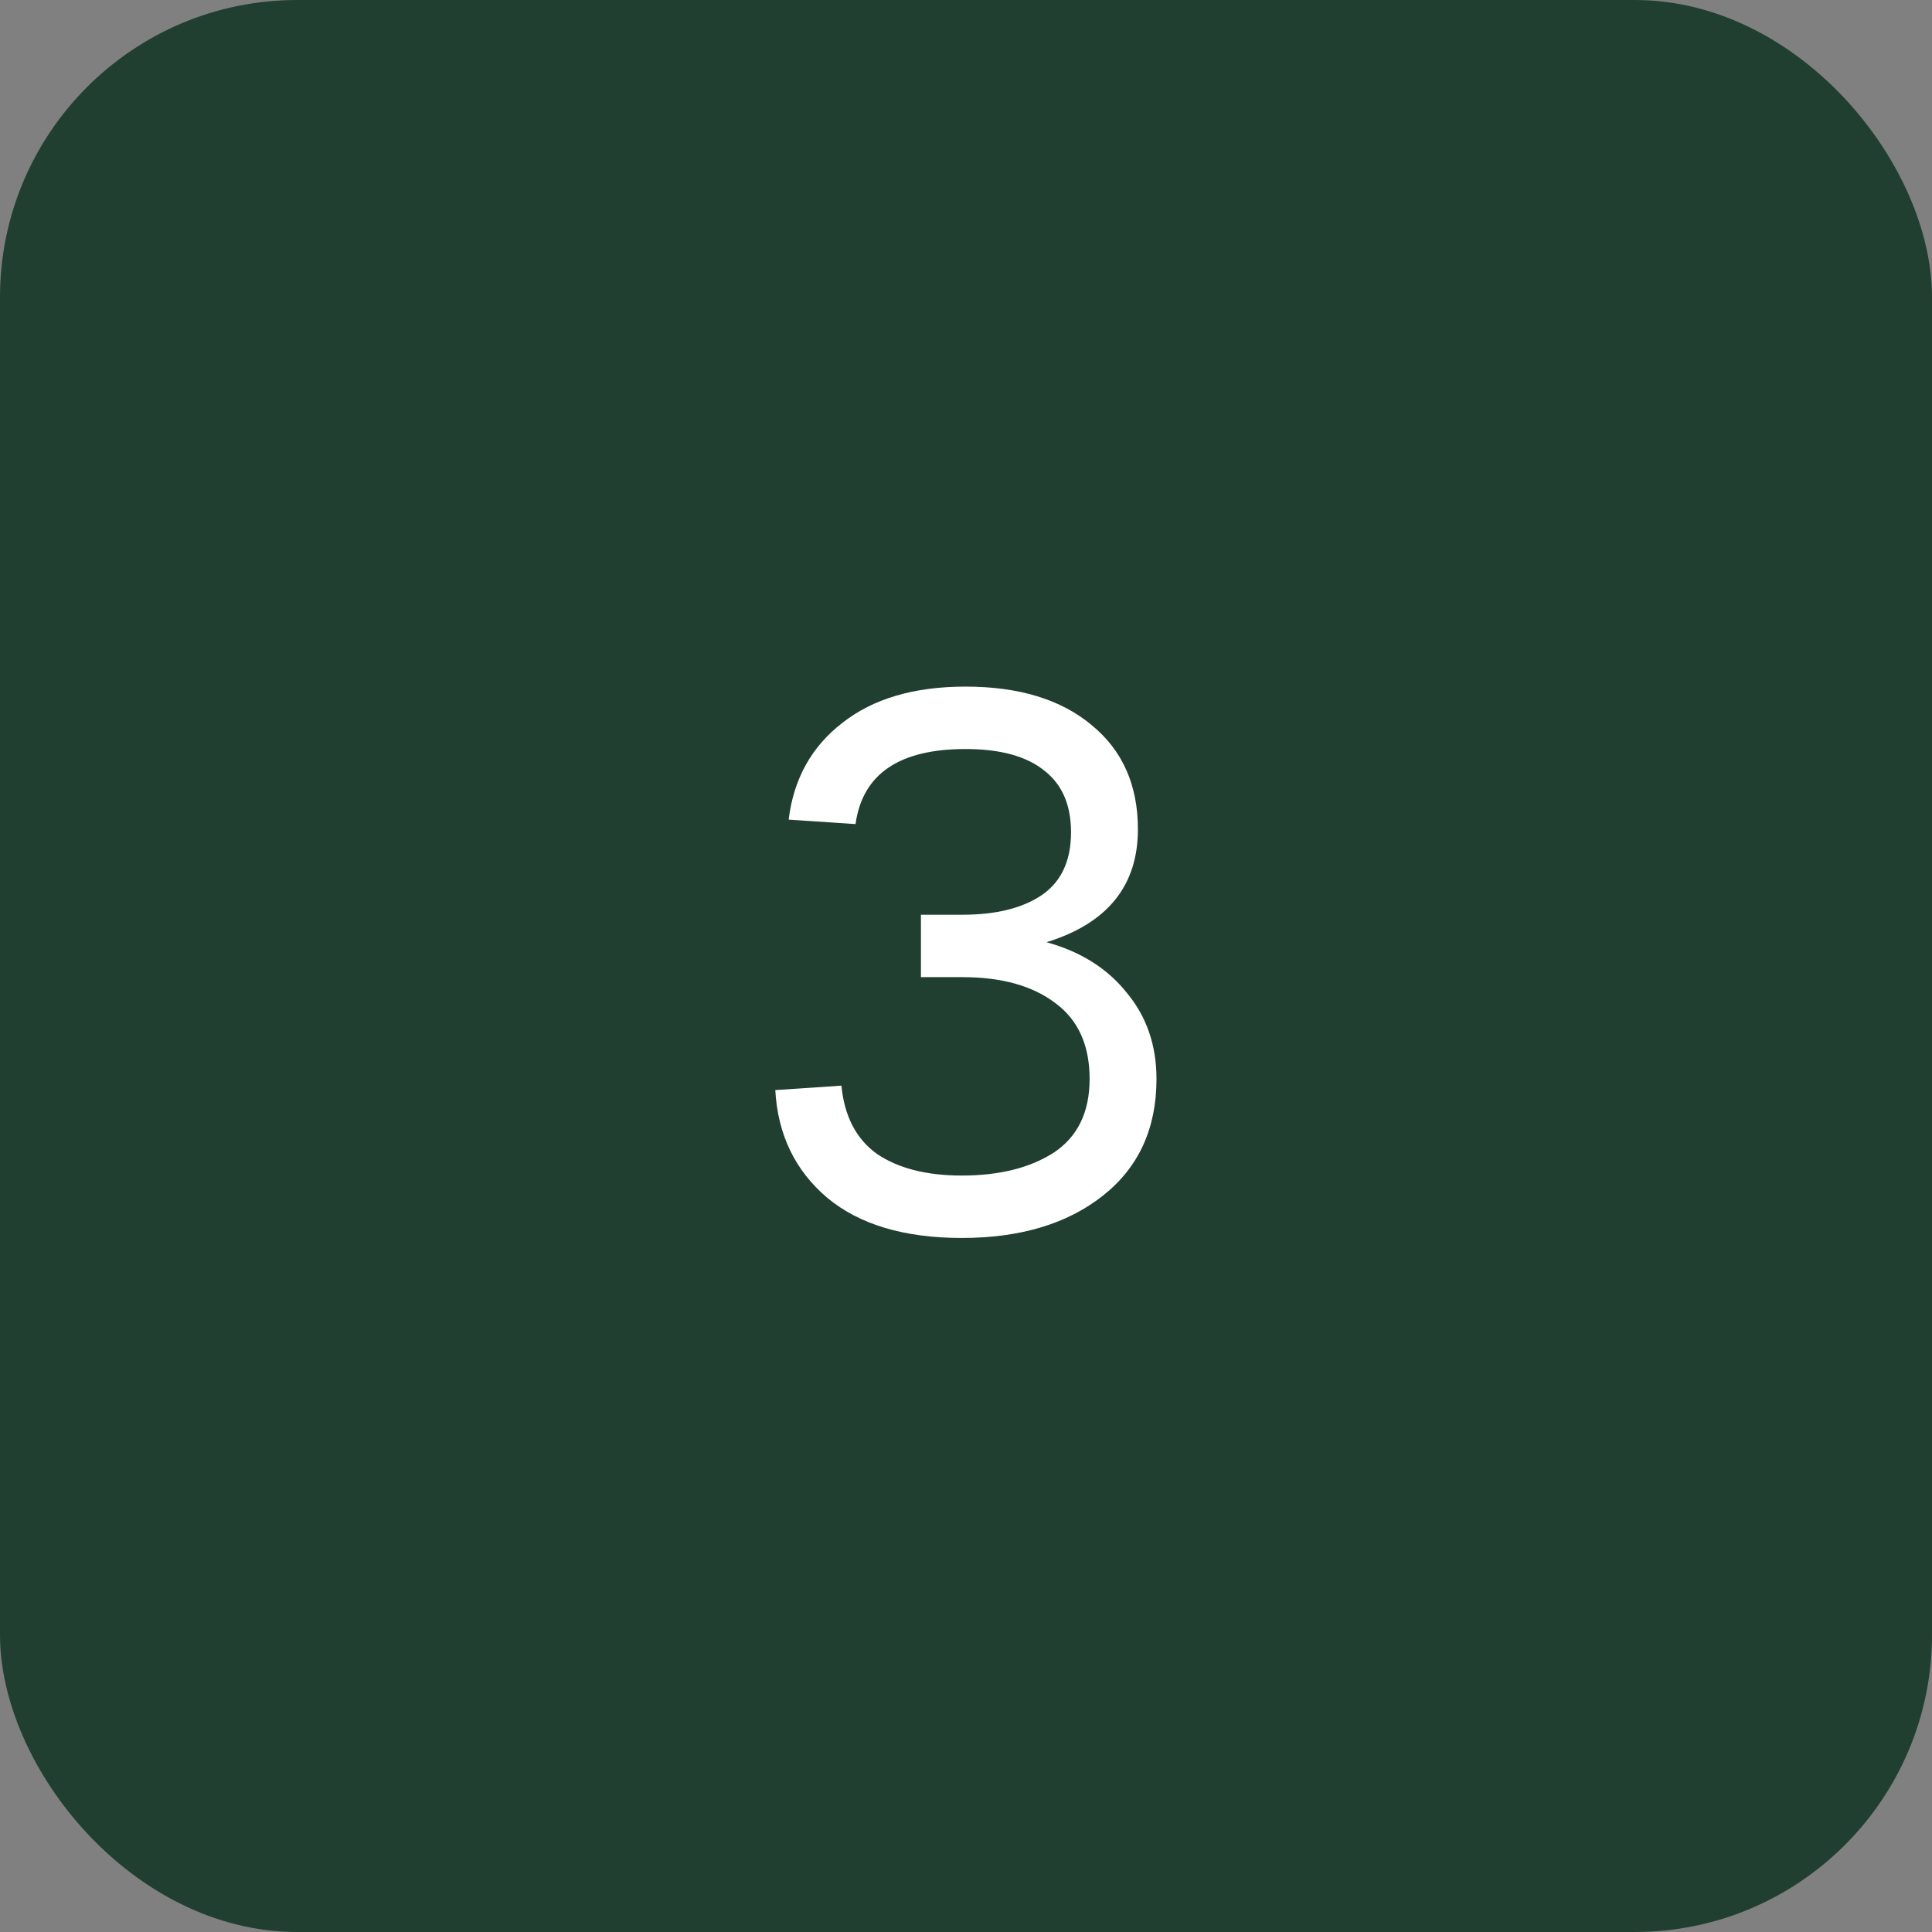
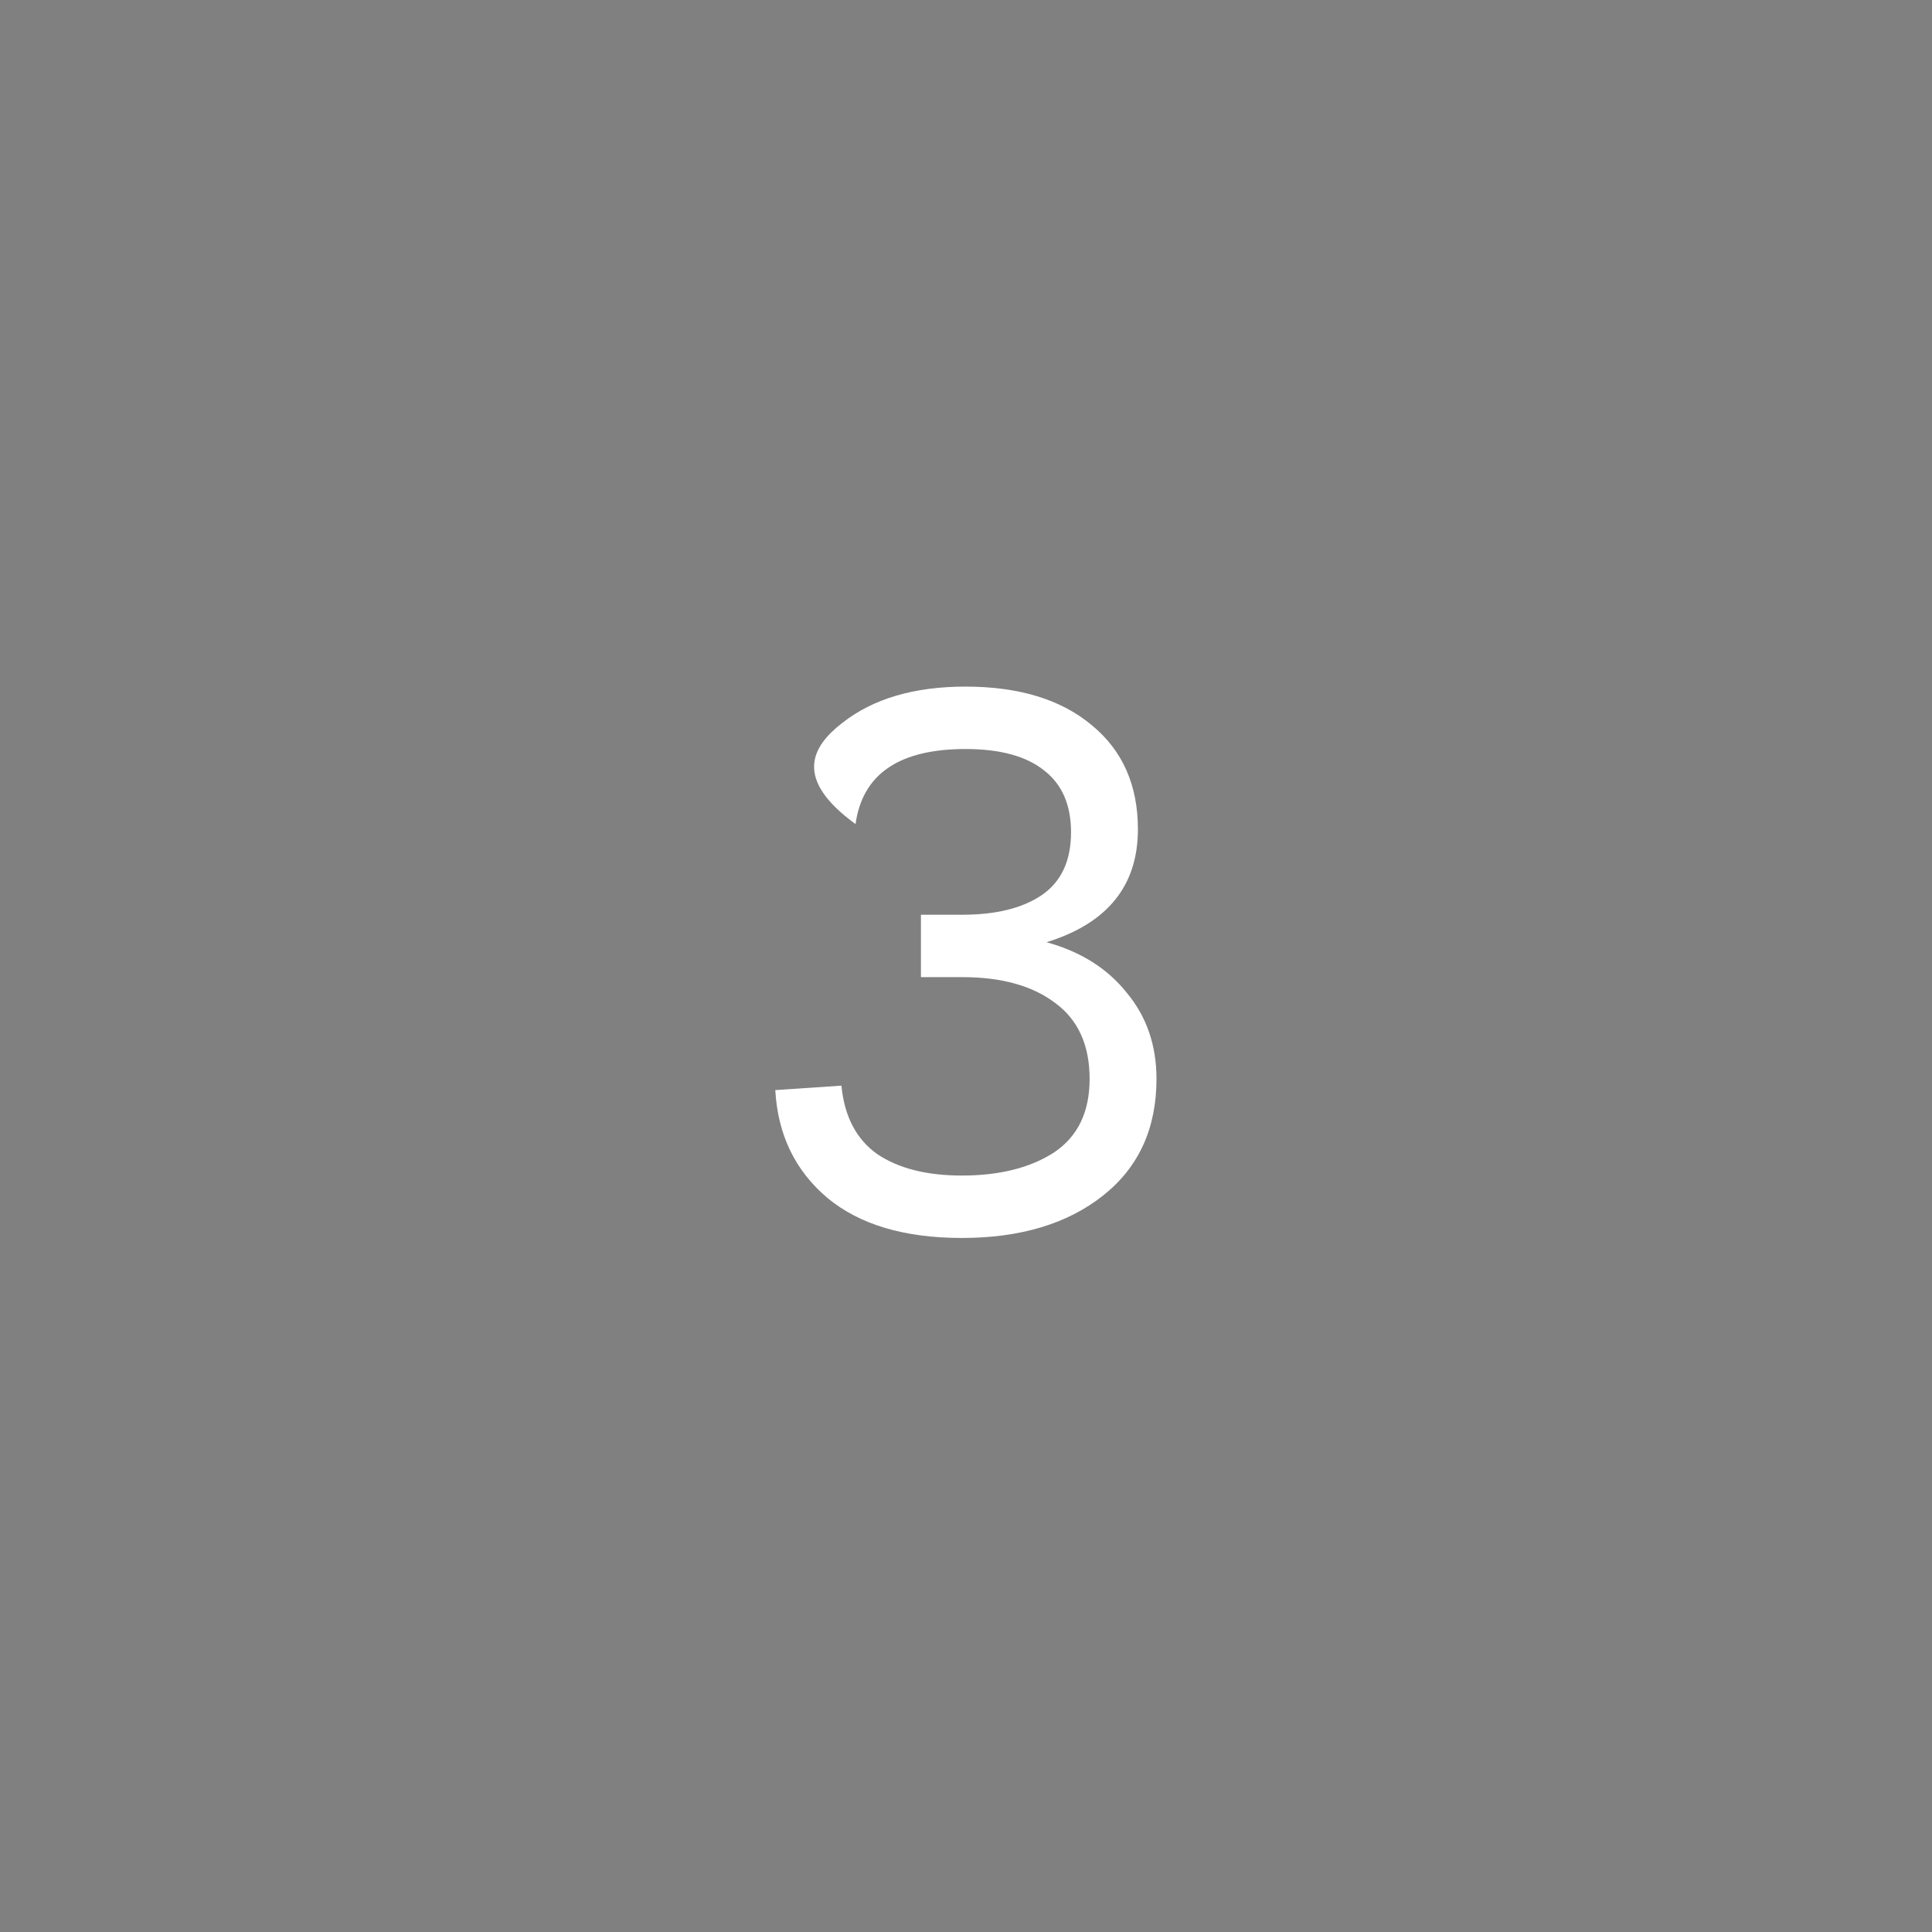
<svg xmlns="http://www.w3.org/2000/svg" width="52" height="52" viewBox="0 0 52 52" fill="none">
  <rect x="0" y="0" width="52" height="52" fill="#808080" stroke="none" />
-   <rect width="52" height="52" rx="8" fill="#203F30" />
-   <path d="M25.887 33.32C24.34 33.32 23.134 32.96 22.267 32.24C21.401 31.507 20.934 30.54 20.867 29.34L22.647 29.22C22.727 30.047 23.047 30.66 23.607 31.06C24.18 31.447 24.941 31.64 25.887 31.64C26.901 31.64 27.727 31.433 28.367 31.02C29.007 30.593 29.327 29.933 29.327 29.04C29.327 28.133 29.02 27.453 28.407 27C27.794 26.533 26.96 26.3 25.907 26.3H24.787V24.62H25.907C26.8 24.62 27.507 24.447 28.027 24.1C28.561 23.74 28.827 23.173 28.827 22.4C28.827 21.667 28.587 21.113 28.107 20.74C27.627 20.353 26.921 20.16 25.987 20.16C24.201 20.16 23.214 20.833 23.027 22.18L21.227 22.06C21.36 20.967 21.84 20.1 22.667 19.46C23.494 18.807 24.601 18.48 25.987 18.48C27.427 18.48 28.561 18.827 29.387 19.52C30.214 20.2 30.627 21.133 30.627 22.32C30.627 23.84 29.807 24.853 28.167 25.36C29.087 25.613 29.807 26.067 30.327 26.72C30.86 27.36 31.127 28.133 31.127 29.04C31.127 30.373 30.647 31.42 29.687 32.18C28.727 32.94 27.46 33.32 25.887 33.32Z" fill="white" />
+   <path d="M25.887 33.32C24.34 33.32 23.134 32.96 22.267 32.24C21.401 31.507 20.934 30.54 20.867 29.34L22.647 29.22C22.727 30.047 23.047 30.66 23.607 31.06C24.18 31.447 24.941 31.64 25.887 31.64C26.901 31.64 27.727 31.433 28.367 31.02C29.007 30.593 29.327 29.933 29.327 29.04C29.327 28.133 29.02 27.453 28.407 27C27.794 26.533 26.96 26.3 25.907 26.3H24.787V24.62H25.907C26.8 24.62 27.507 24.447 28.027 24.1C28.561 23.74 28.827 23.173 28.827 22.4C28.827 21.667 28.587 21.113 28.107 20.74C27.627 20.353 26.921 20.16 25.987 20.16C24.201 20.16 23.214 20.833 23.027 22.18C21.36 20.967 21.84 20.1 22.667 19.46C23.494 18.807 24.601 18.48 25.987 18.48C27.427 18.48 28.561 18.827 29.387 19.52C30.214 20.2 30.627 21.133 30.627 22.32C30.627 23.84 29.807 24.853 28.167 25.36C29.087 25.613 29.807 26.067 30.327 26.72C30.86 27.36 31.127 28.133 31.127 29.04C31.127 30.373 30.647 31.42 29.687 32.18C28.727 32.94 27.46 33.32 25.887 33.32Z" fill="white" />
</svg>